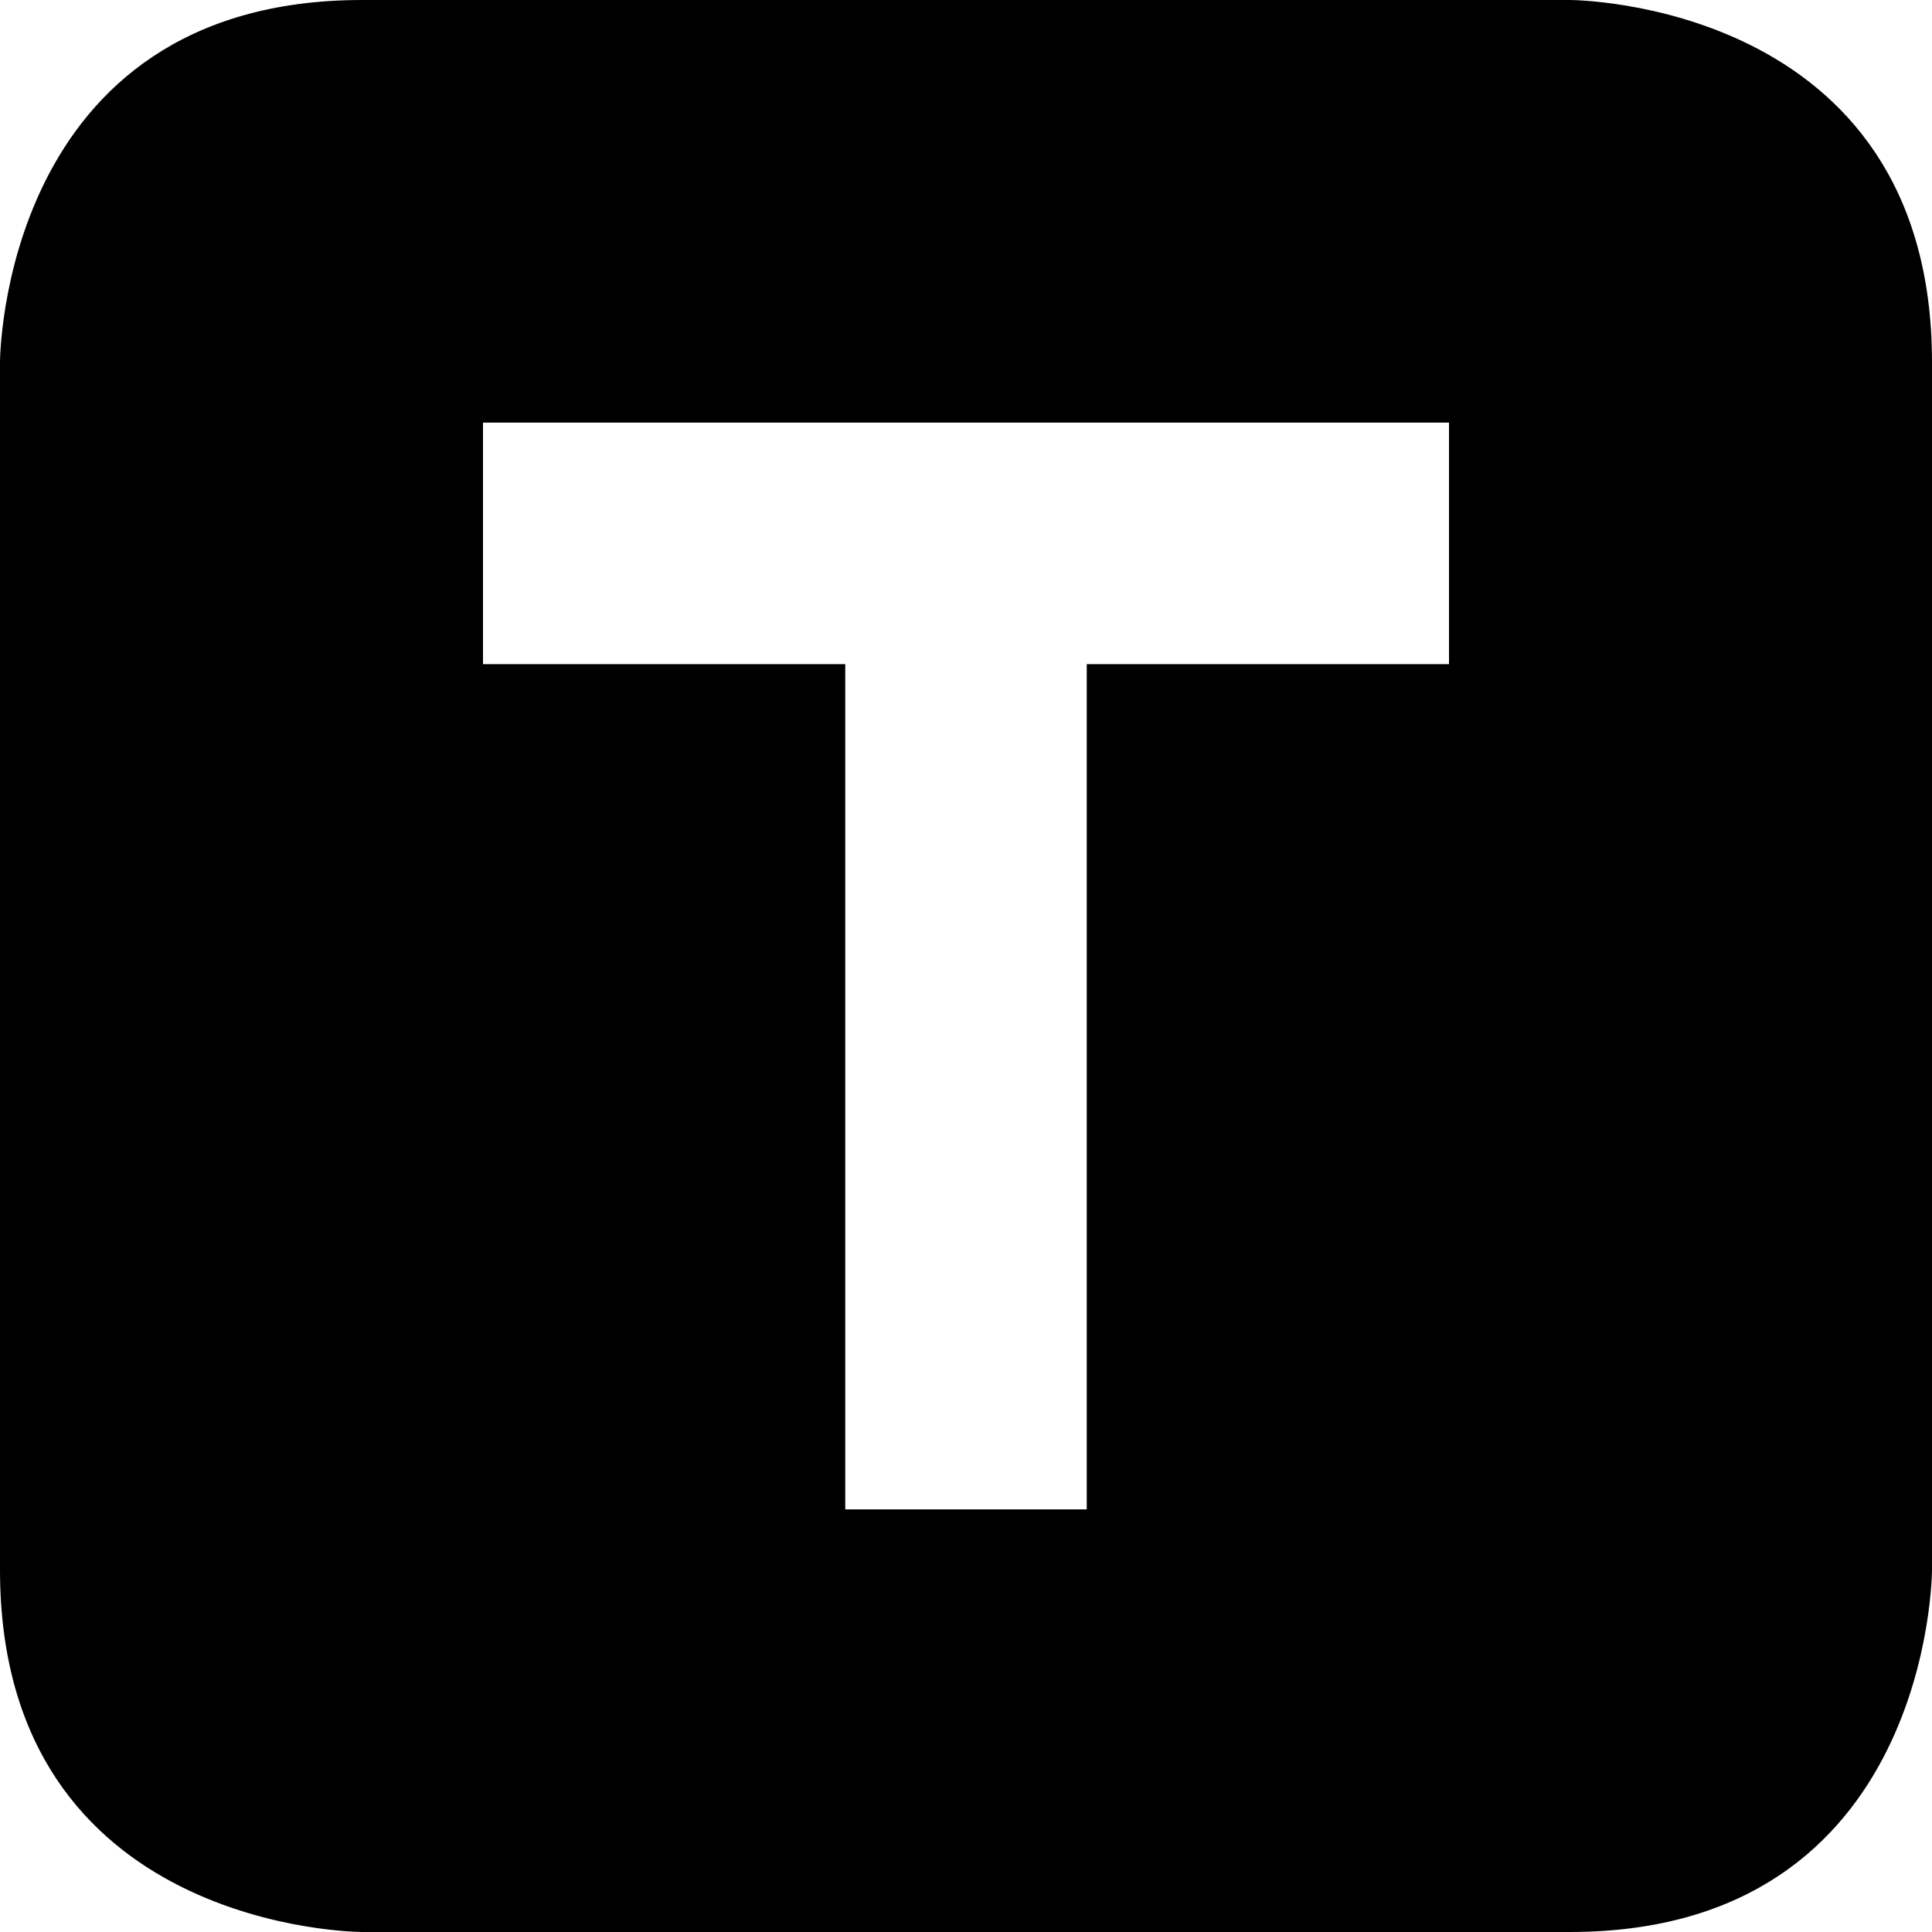
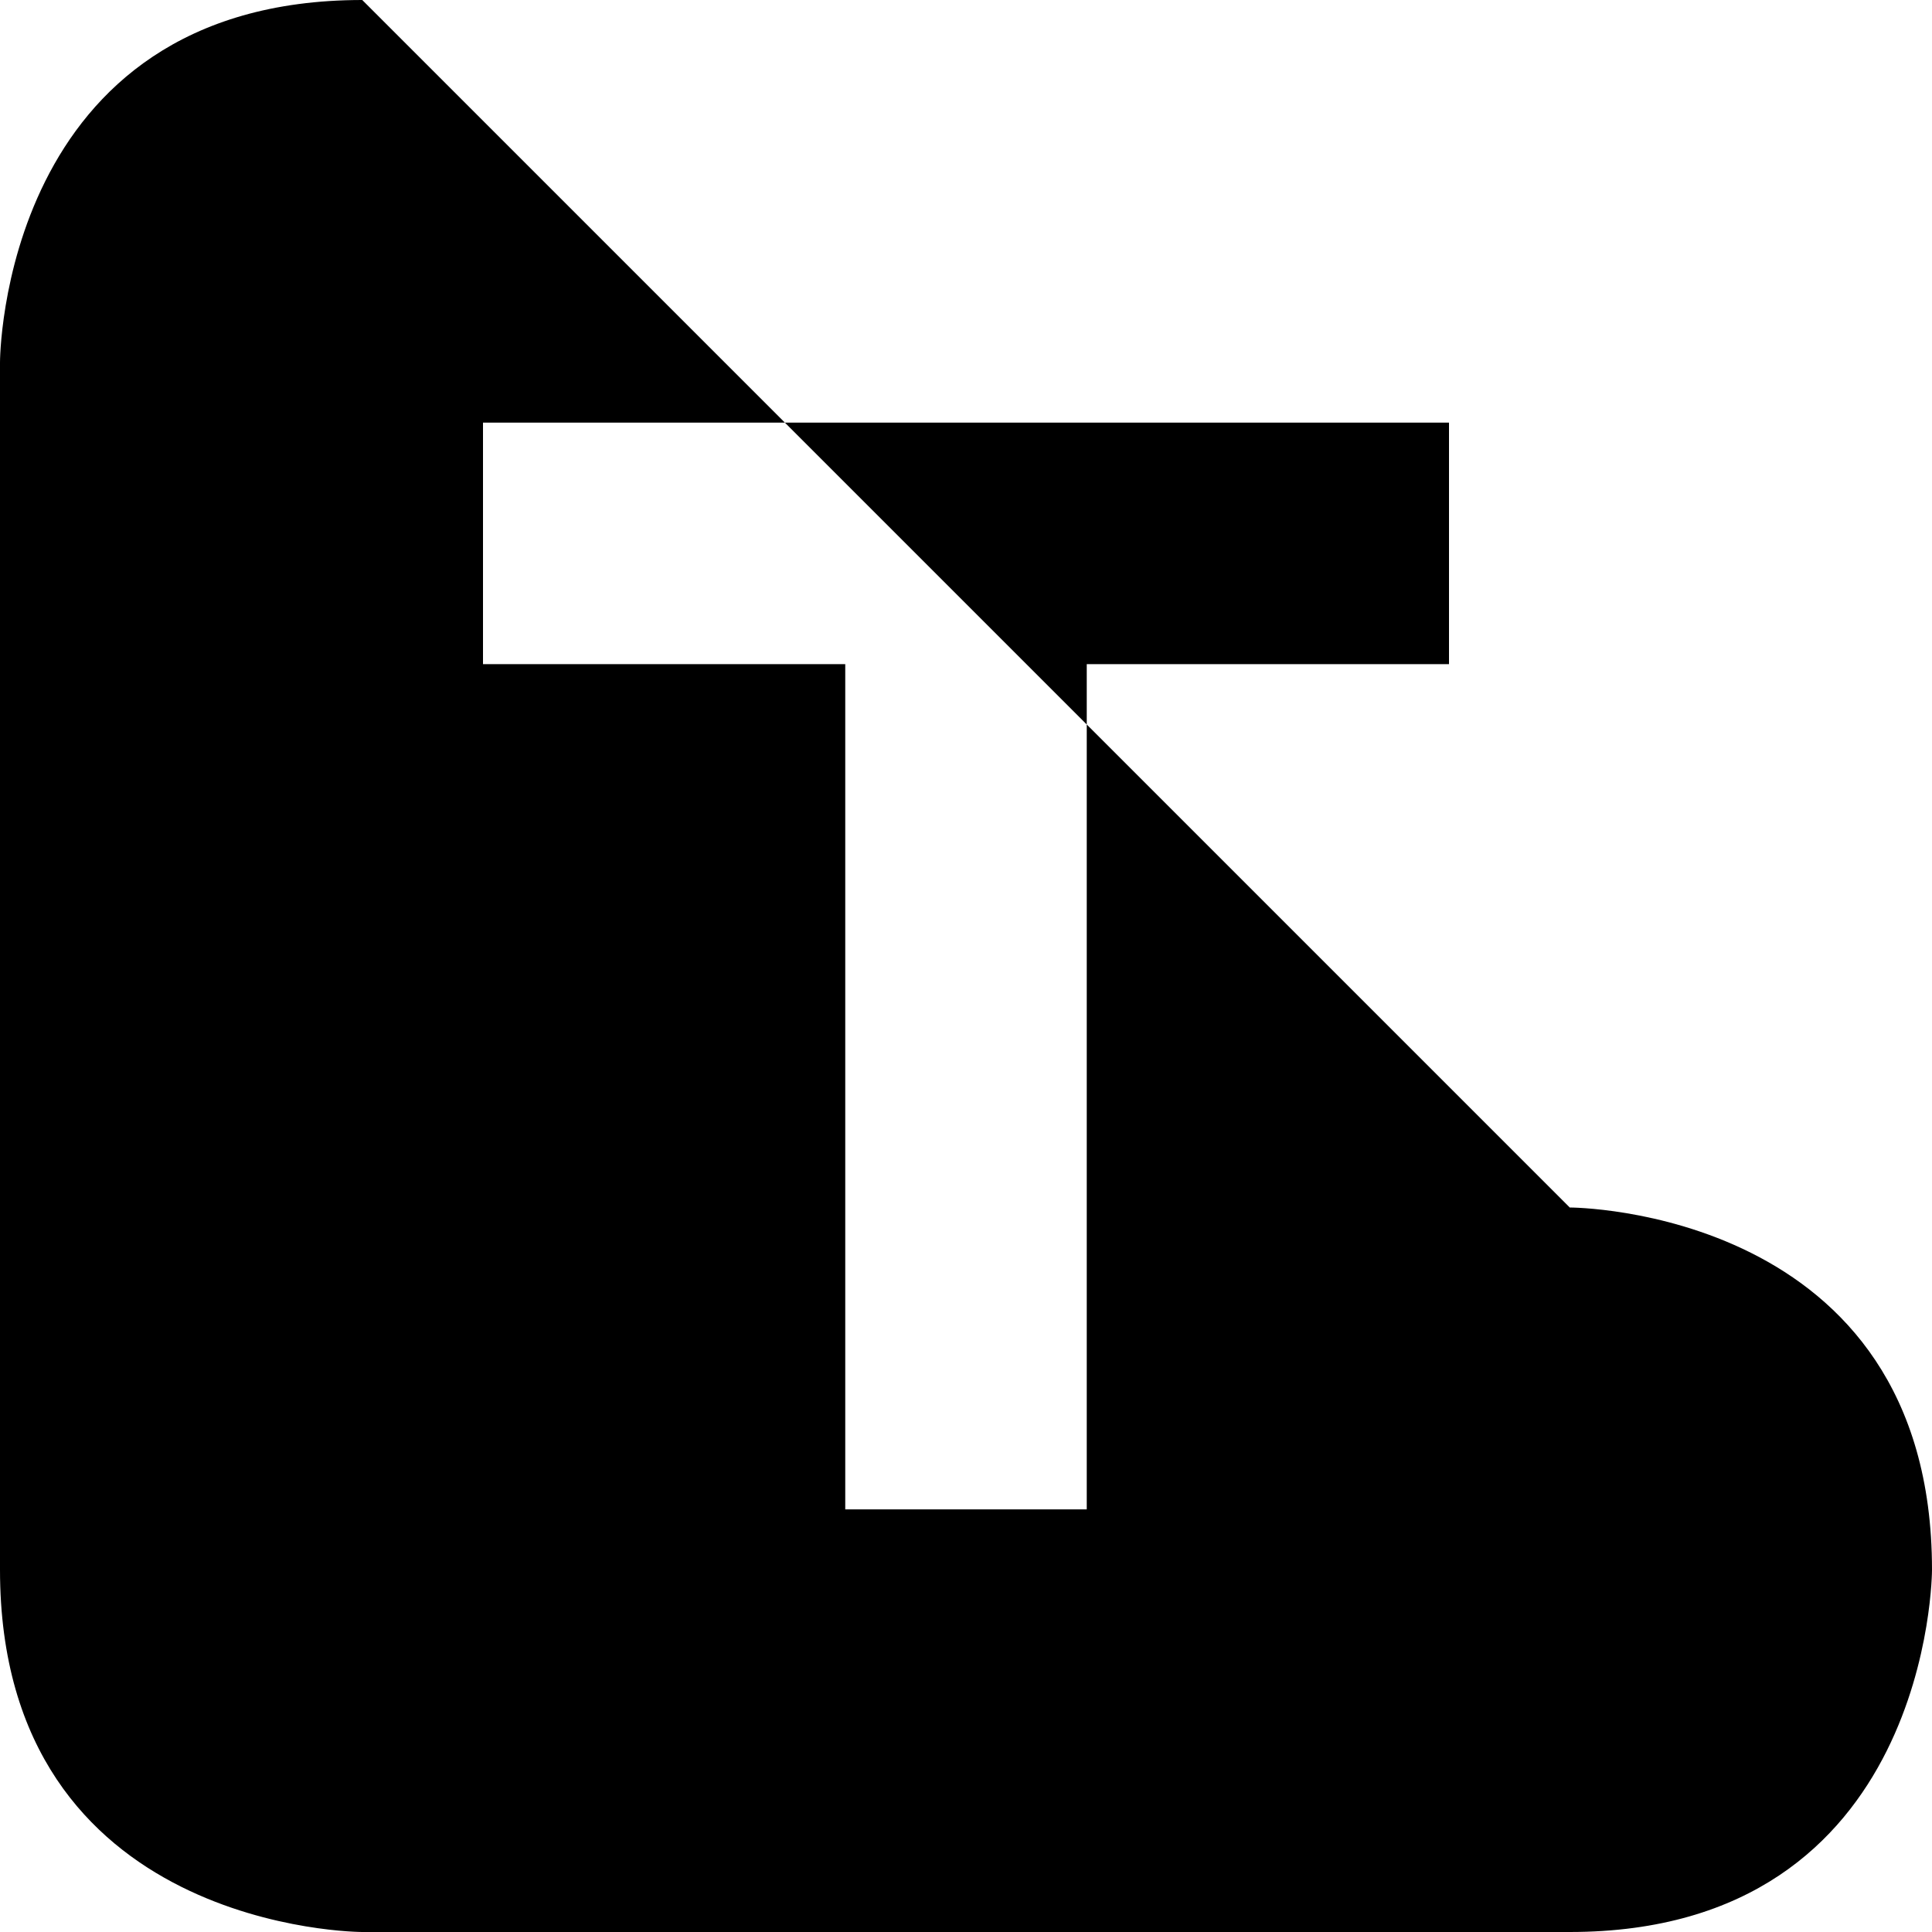
<svg xmlns="http://www.w3.org/2000/svg" width="192" height="192" version="1.1" viewBox="0 0 192 192">
-   <path d="m36 0c-36 0-36 36-36 36v120c0 36 36 36 36 36h120c36 0 36-36 36-36v-120c0-36-36-36-36-36zm12 42h96v24h-36v84h-24v-84h-36z" fill="#000000" />
+   <path d="m36 0c-36 0-36 36-36 36v120c0 36 36 36 36 36h120c36 0 36-36 36-36c0-36-36-36-36-36zm12 42h96v24h-36v84h-24v-84h-36z" fill="#000000" />
</svg>